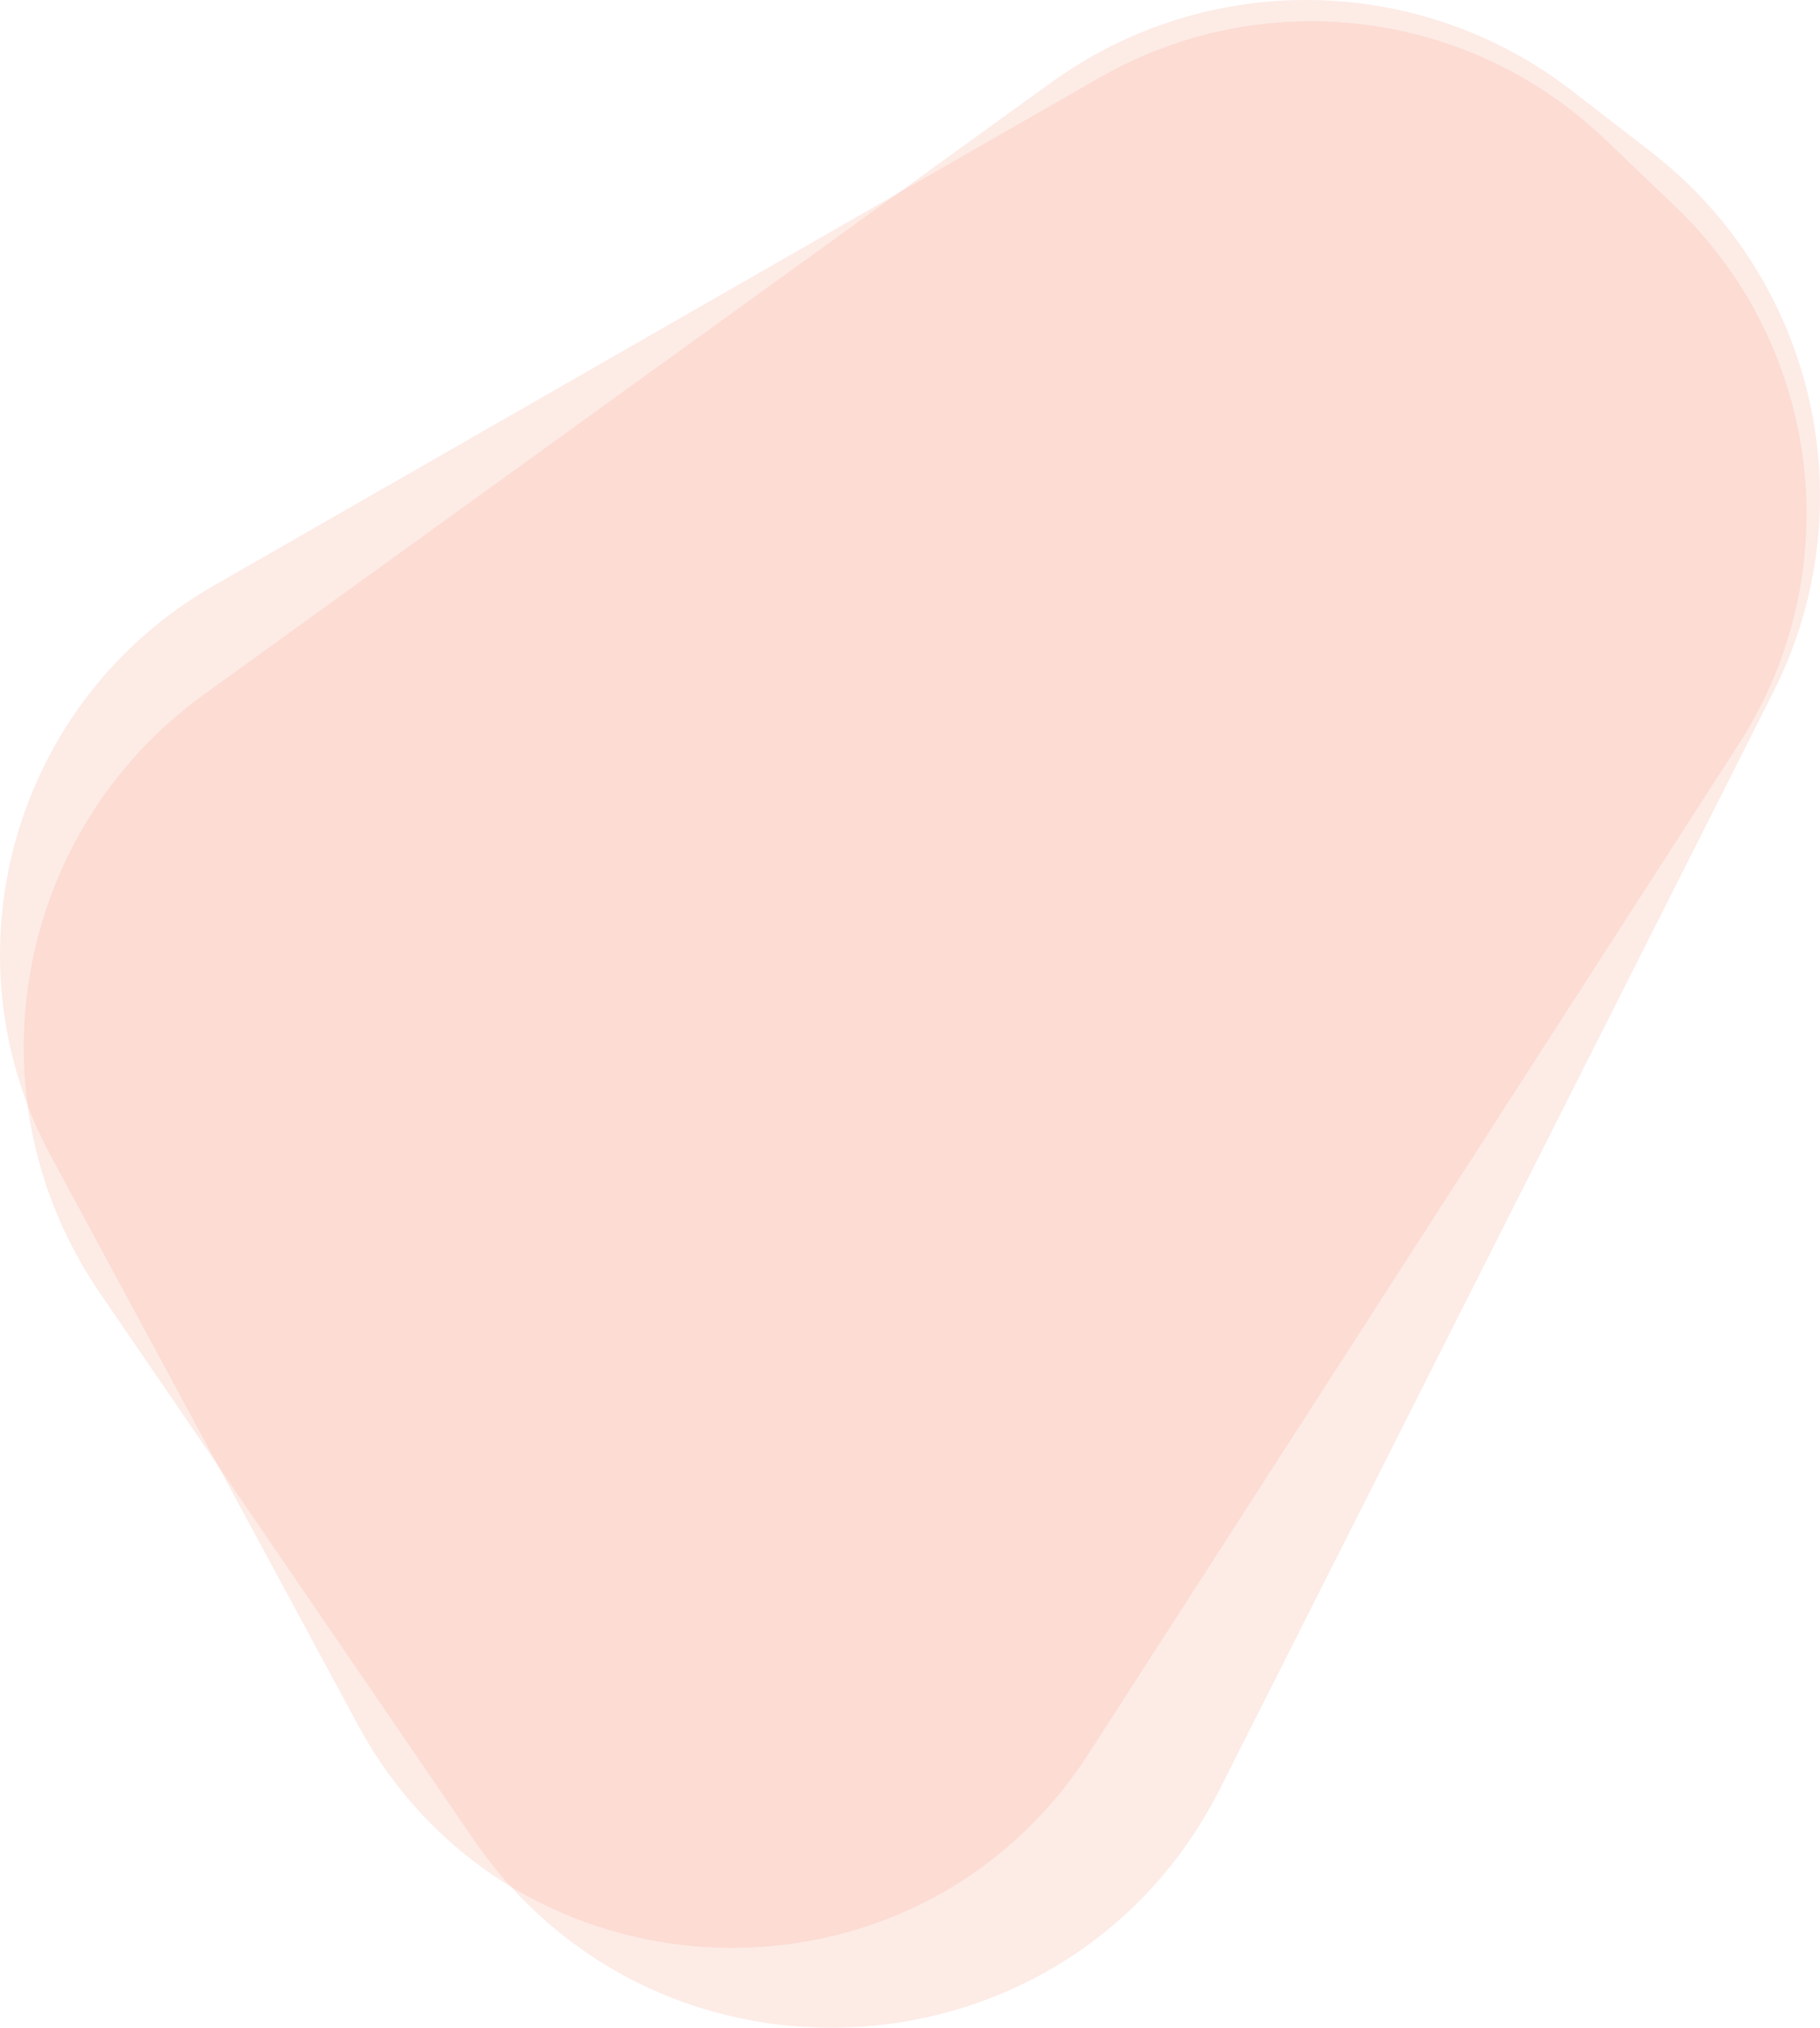
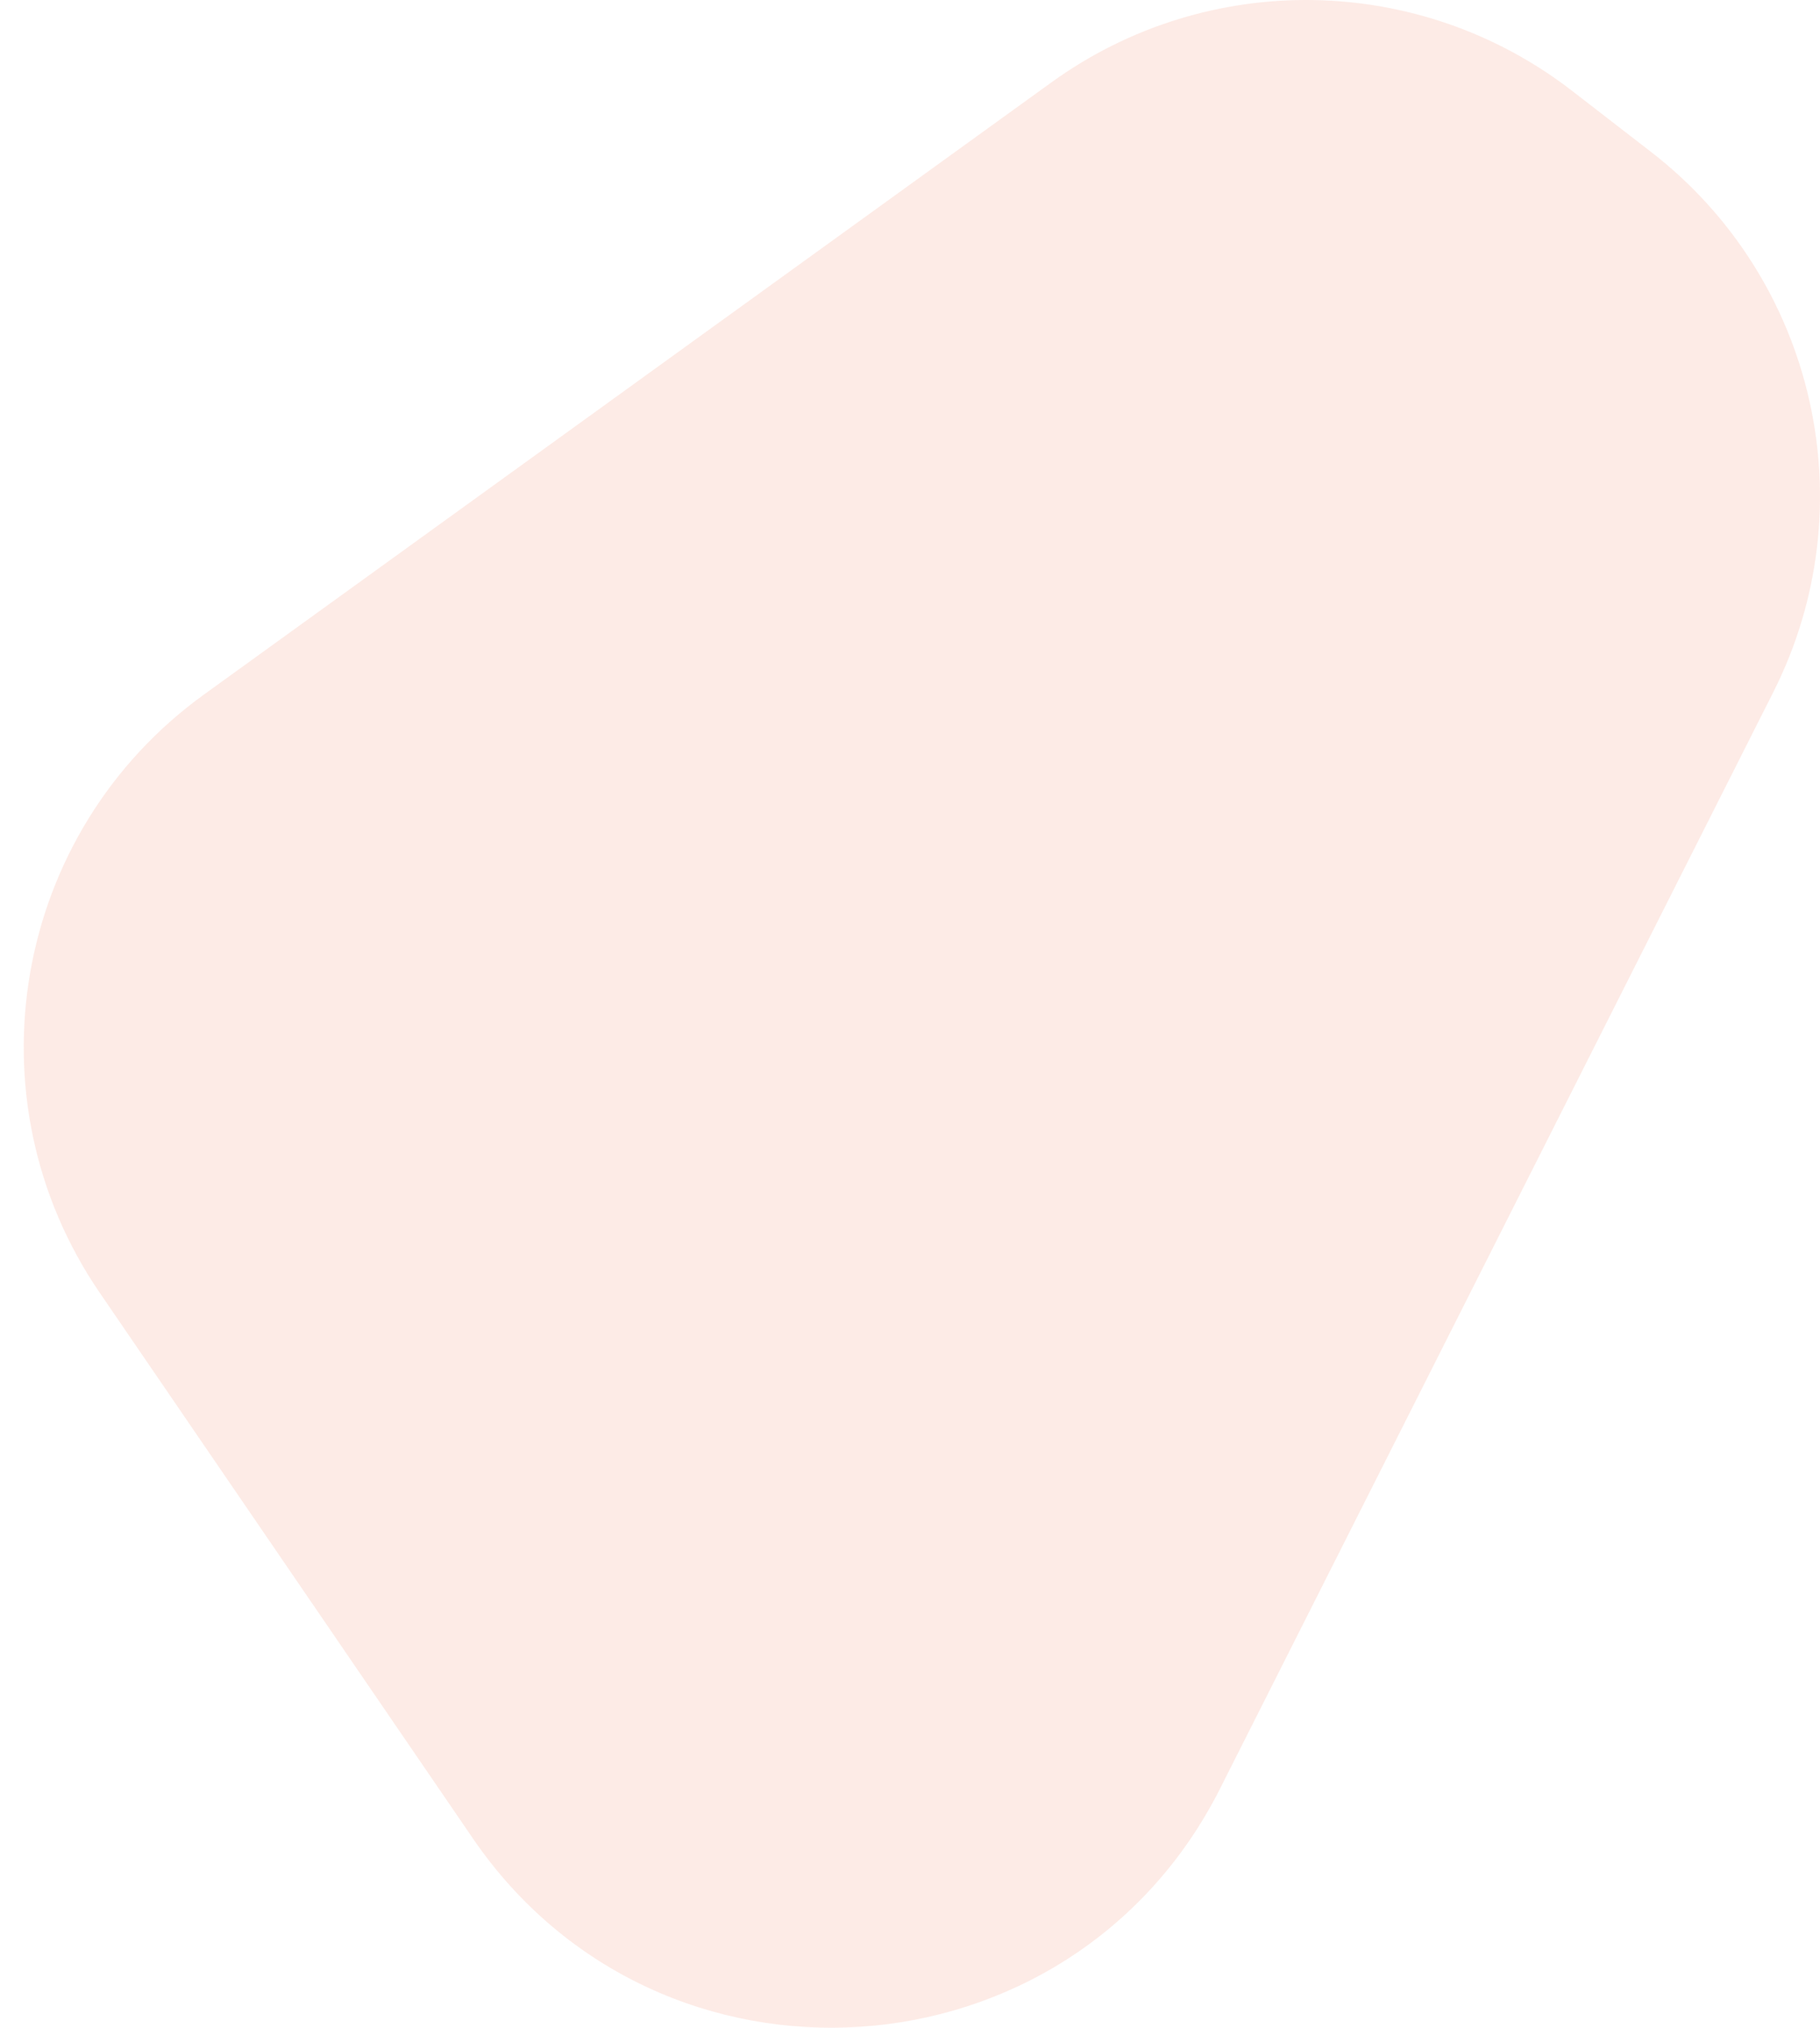
<svg xmlns="http://www.w3.org/2000/svg" id="b" viewBox="0 0 846.92 943.35">
  <defs>
    <style>.f{fill:#f9b29d;opacity:.25;}</style>
  </defs>
  <g id="c">
    <g>
      <path id="d" class="f" d="M220.01,855.22L46.4,601.42C-15.57,510.82,5.97,387.34,94.96,323.08L489.29,38.31c72.72-52.52,171.34-50.9,242.3,3.98l36.74,28.41c76.71,59.32,100.56,164.71,56.87,251.28l-257.47,510.16c-69.38,137.48-260.78,150.18-347.73,23.08" />
-       <path id="e" class="f" d="M166.51,802.37L23.77,537.98C-27.18,443.61,6.39,325.82,99.43,272.47L511.75,36.09c76.04-43.59,171.7-31.93,235.04,28.65l32.8,31.37c68.47,65.49,80.87,170.35,29.55,250l-302.37,469.41c-81.48,126.5-268.78,119.26-340.26-13.14" />
    </g>
  </g>
</svg>